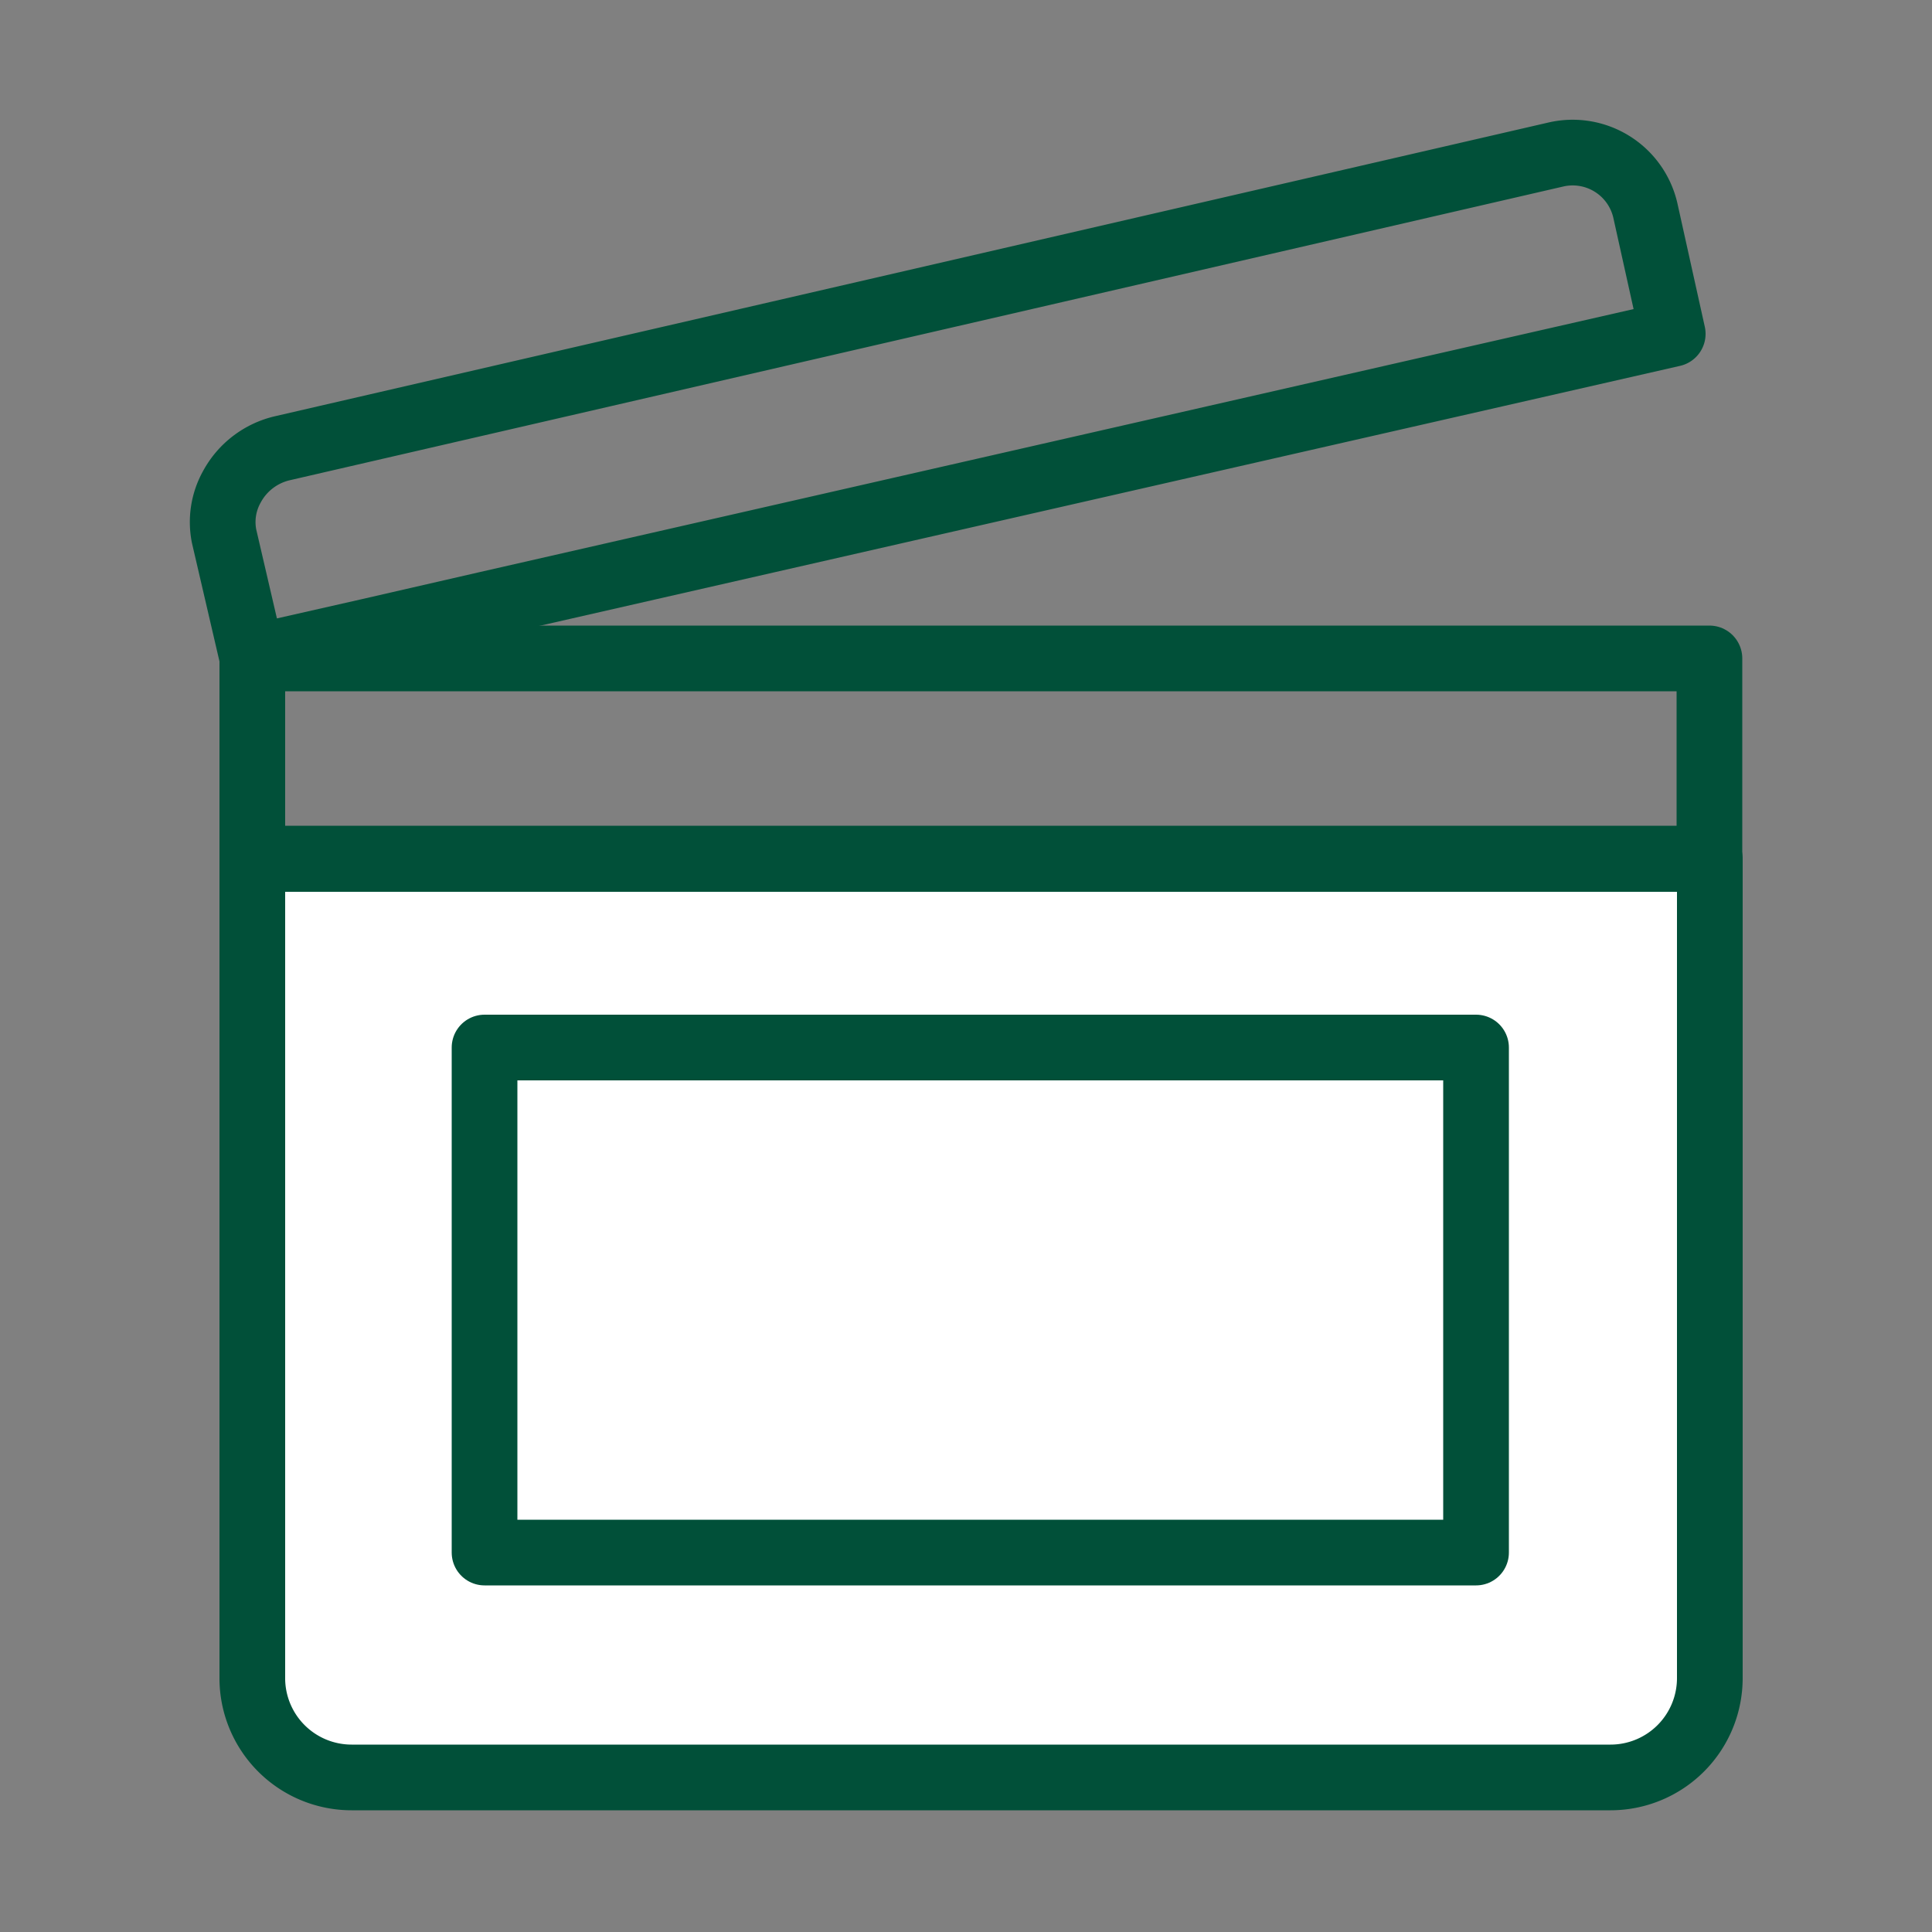
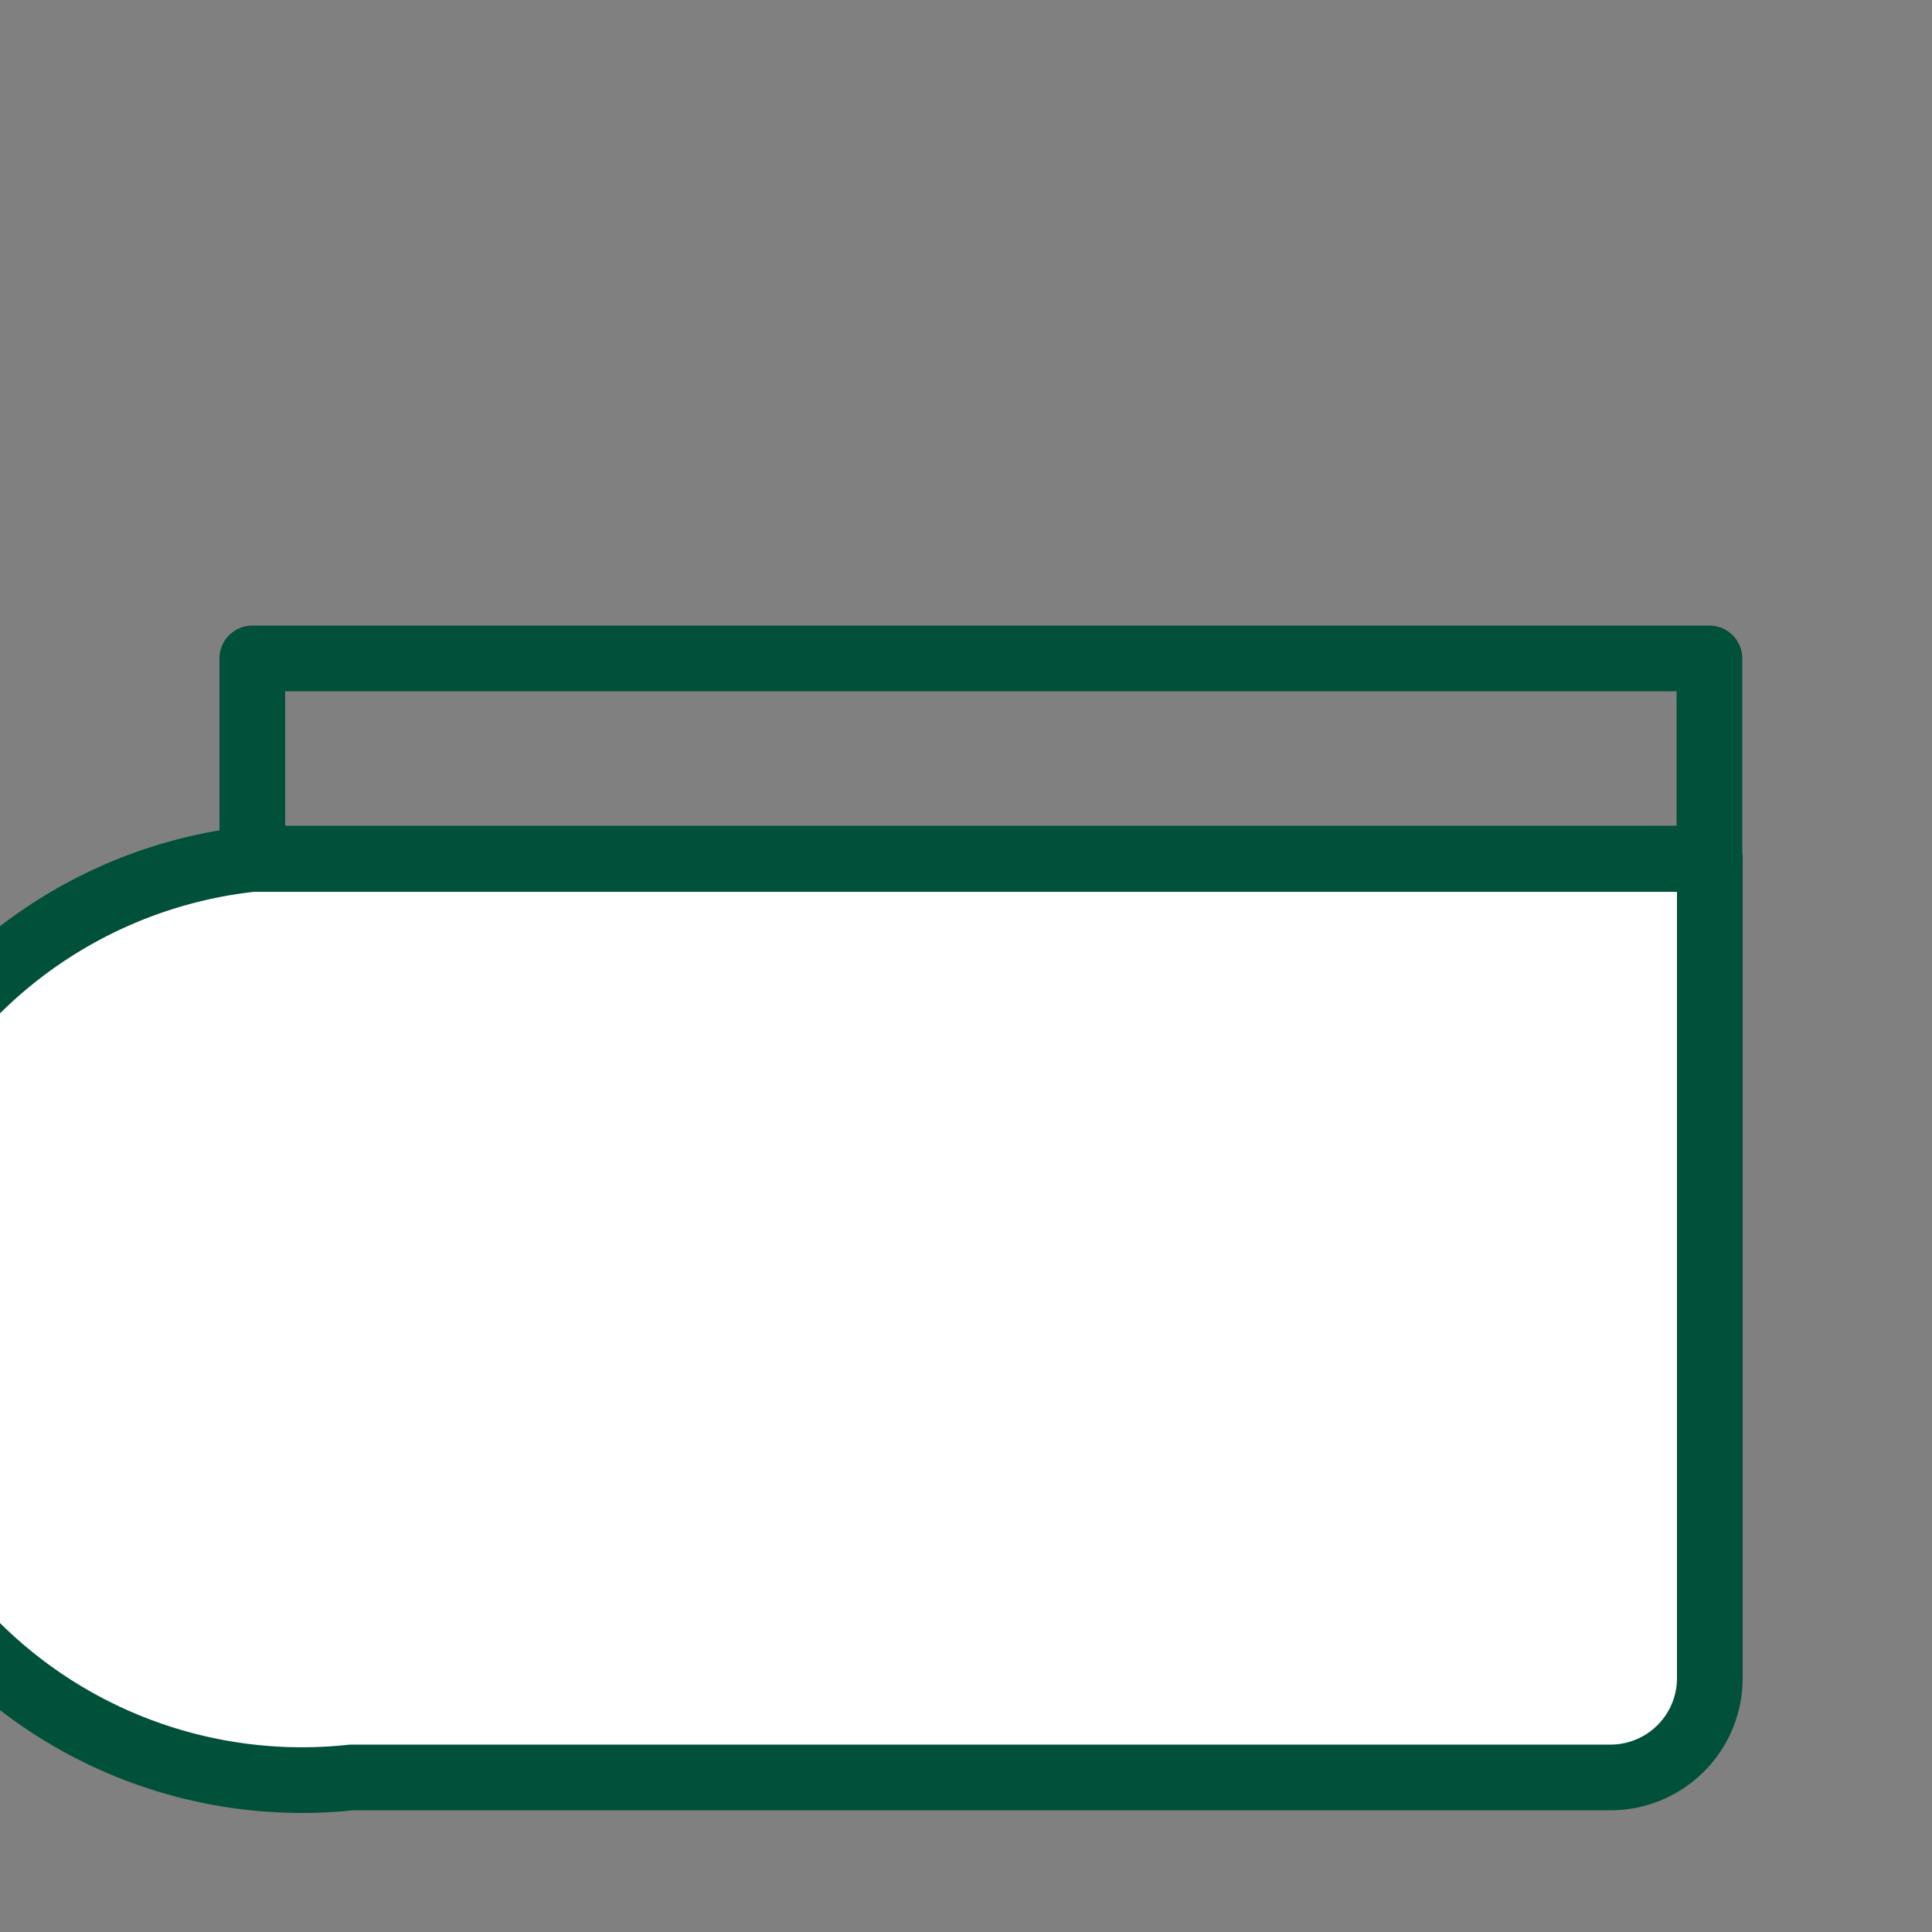
<svg xmlns="http://www.w3.org/2000/svg" id="Ebene_1" data-name="Ebene 1" viewBox="0 0 50 50">
  <rect x="0" y="0" width="50" height="50" fill="#808080" stroke="none" />
  <defs>
    <style>.cls-1{fill:#fff;}.cls-1,.cls-2{stroke:#015039;stroke-linecap:round;stroke-linejoin:round;stroke-width:1.7px;}.cls-2{fill:none;}</style>
  </defs>
  <title>180921_Produkt_ICONS_green</title>
-   <path class="cls-1" d="M6.53,22.23V43.46A2.57,2.57,0,0,0,9.1,46H41.68a2.57,2.57,0,0,0,2.57-2.58V22.23Z" />
+   <path class="cls-1" d="M6.53,22.23A2.57,2.57,0,0,0,9.1,46H41.68a2.57,2.57,0,0,0,2.57-2.58V22.23Z" />
  <rect class="cls-2" x="6.53" y="17.04" width="37.71" height="5.18" />
-   <path class="cls-2" d="M43.29,8.64l-30.71,7-3.05.7-3,.68L5.8,13.88A1.87,1.87,0,0,1,6,12.6a2,2,0,0,1,1.31-1l1.17-.27L40.26,4a1.93,1.93,0,0,1,2.32,1.44Z" />
-   <rect class="cls-2" x="12.54" y="27.11" width="25.66" height="13.07" />
</svg>